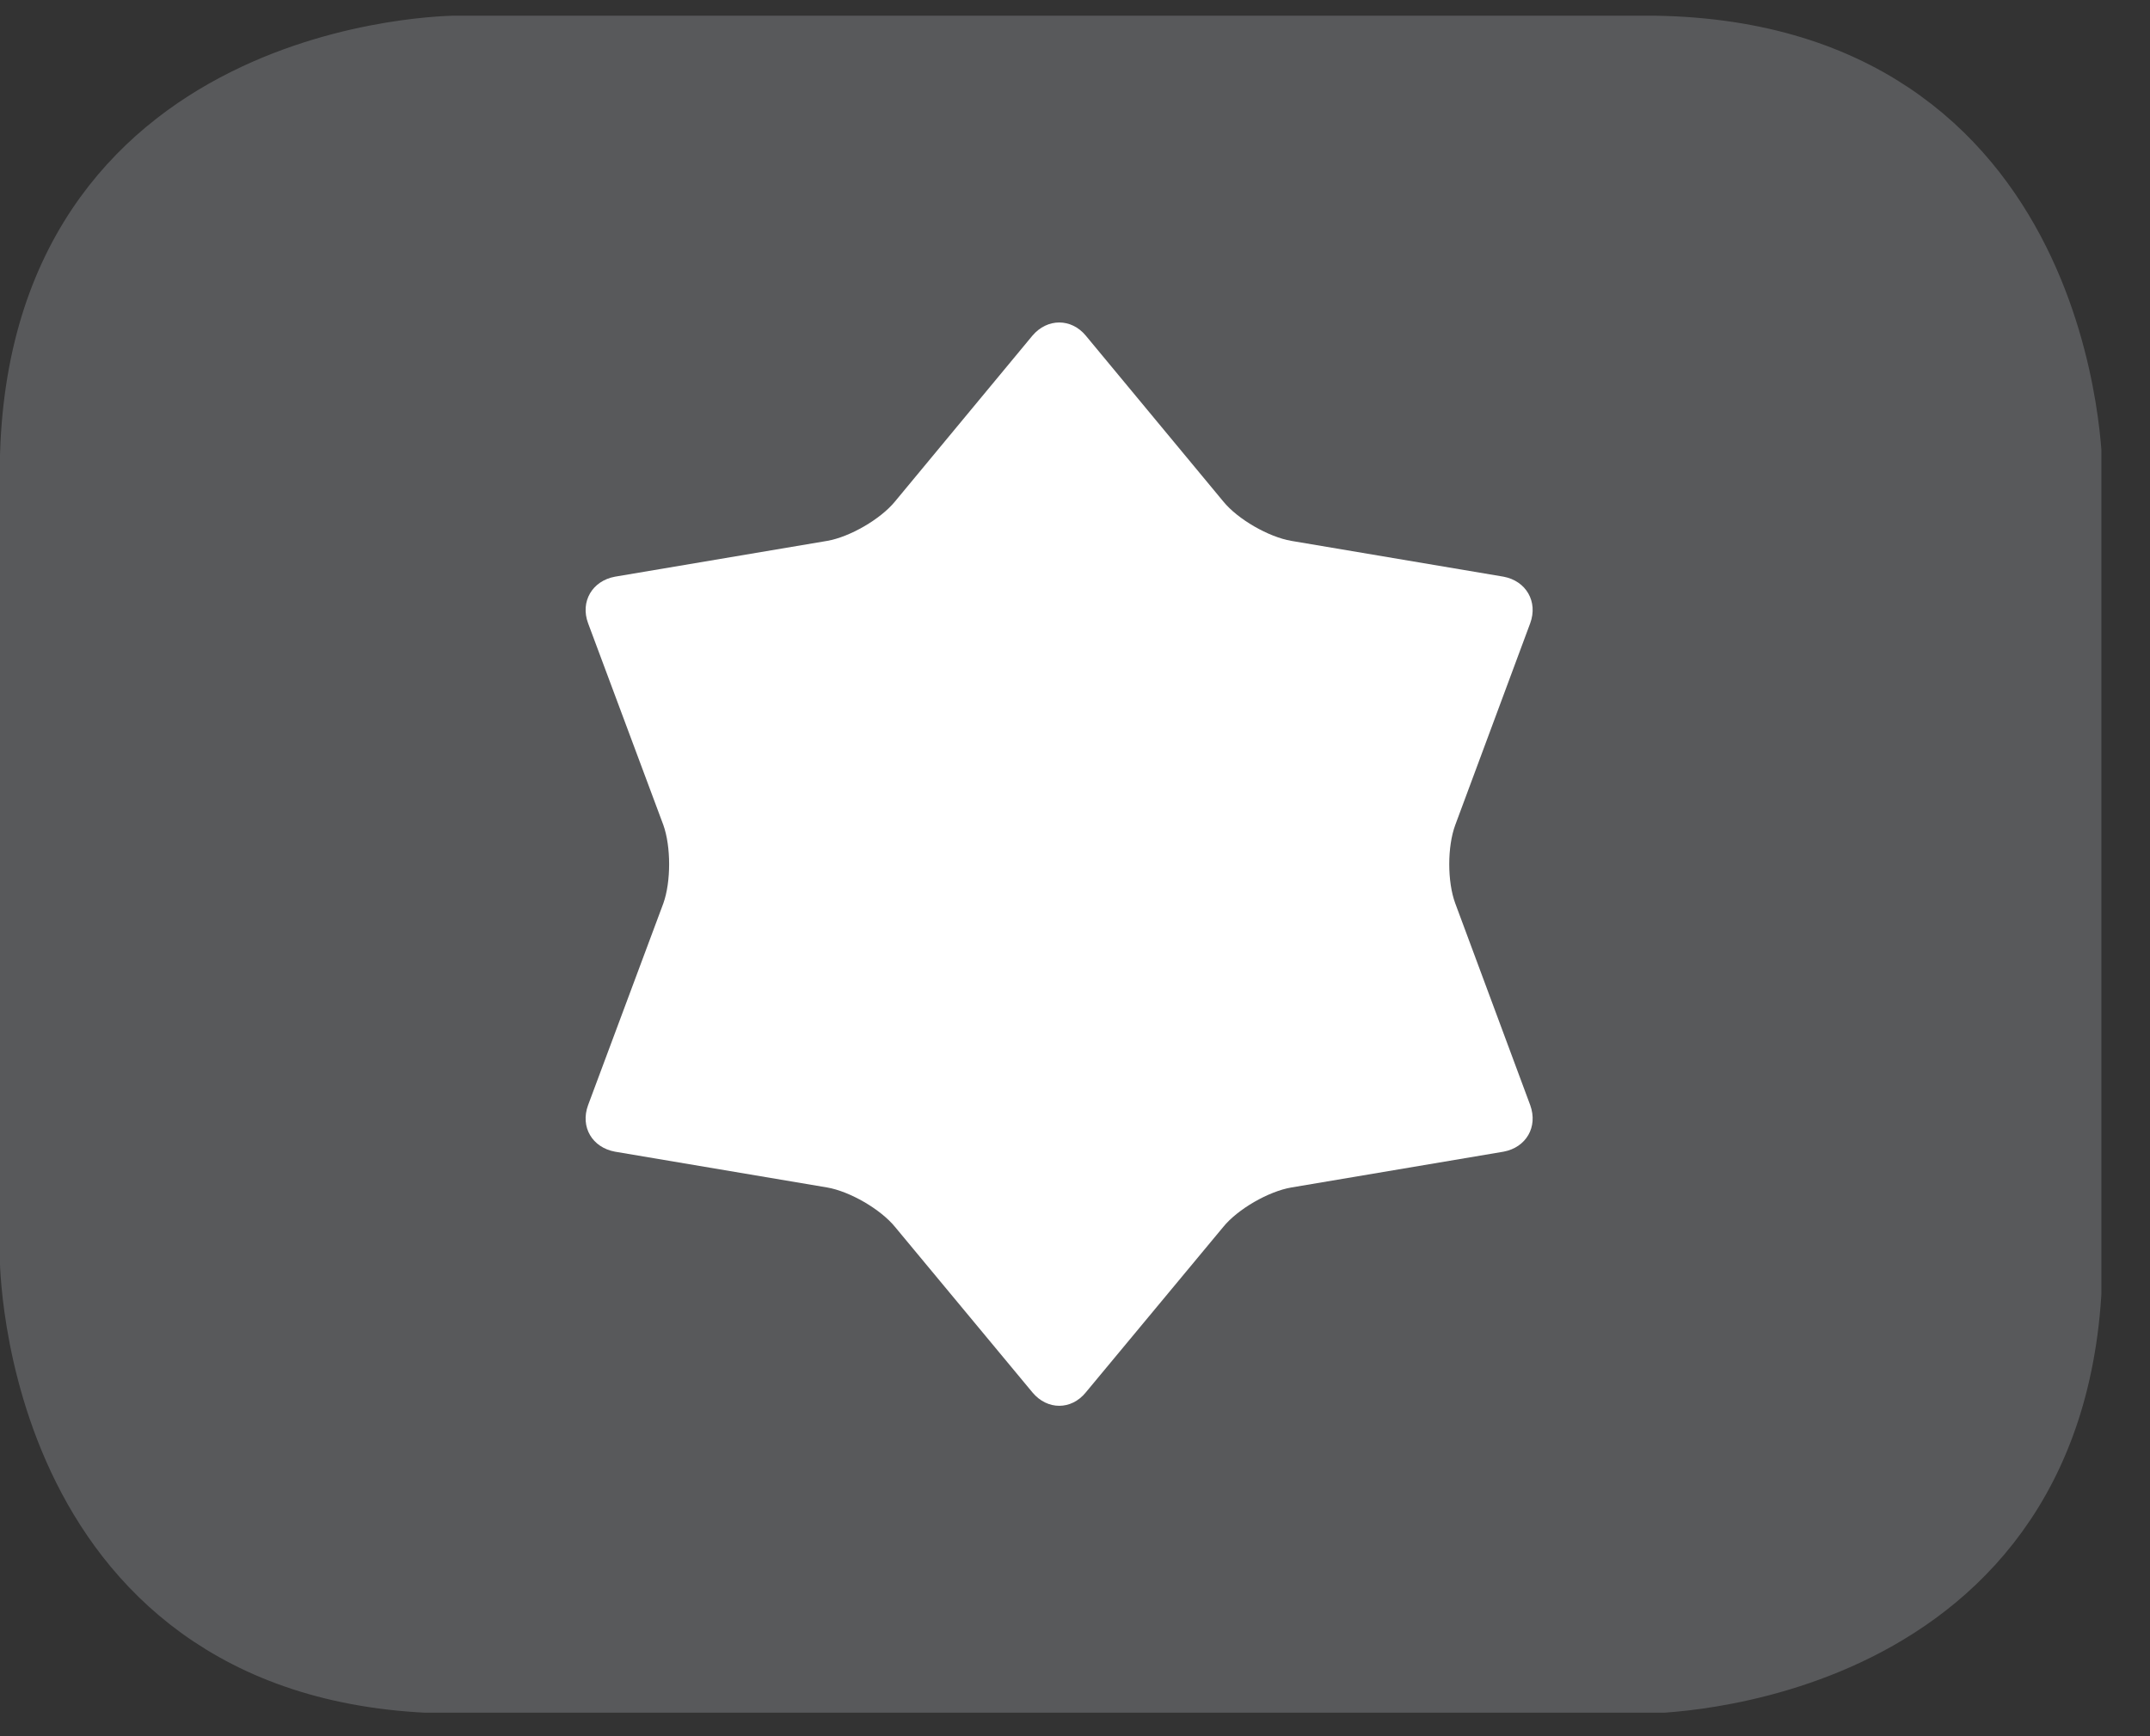
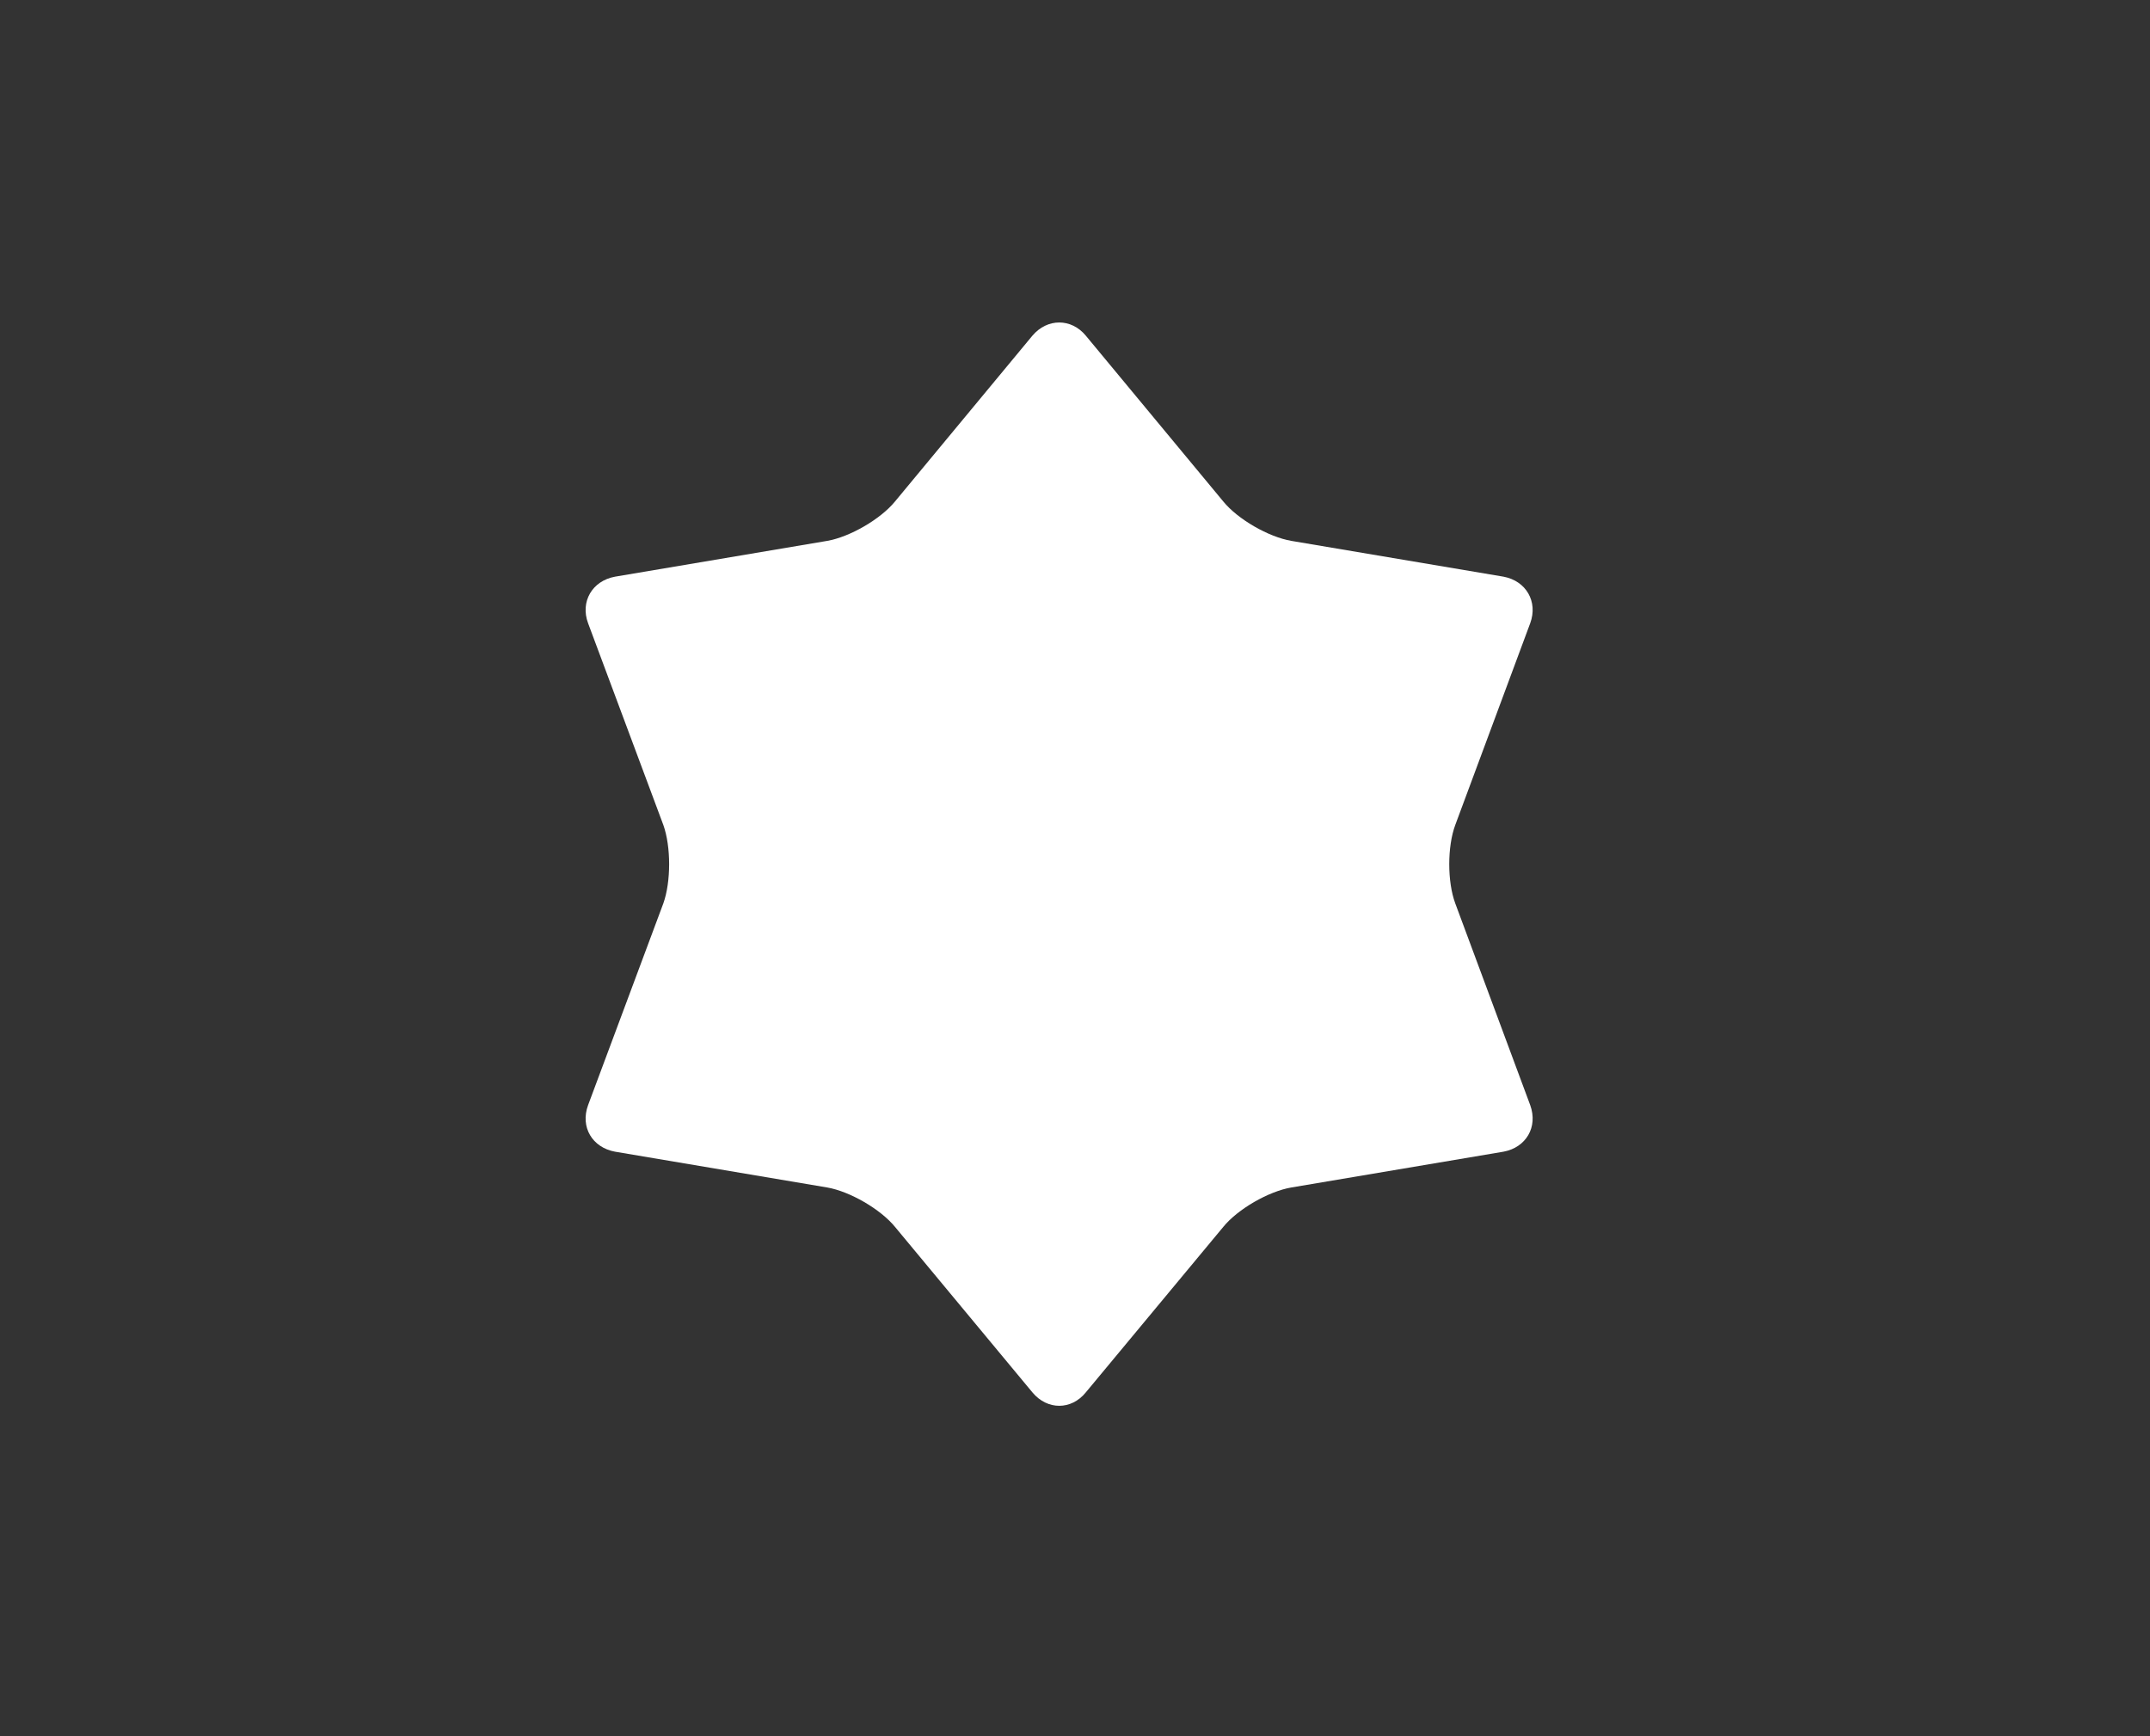
<svg xmlns="http://www.w3.org/2000/svg" width="28.348pt" height="22.895pt" viewBox="0 0 28.348 22.895" version="1.2">
  <rect x="0" y="0" width="28.348" height="22.895" fill="#333333" stroke="none" />
  <defs>
    <clipPath id="clip1">
-       <path d="M 0 0.207 L 27.707 0.207 L 27.707 22.586 L 0 22.586 Z M 0 0.207 " />
-     </clipPath>
+       </clipPath>
  </defs>
  <g id="surface1">
    <g clip-path="url(#clip1)" clip-rule="nonzero">
-       <path style="fill-rule:nonzero;fill:rgb(34.509%,34.901%,35.686%);fill-opacity:1;stroke-width:1;stroke-linecap:butt;stroke-linejoin:miter;stroke:rgb(34.509%,34.901%,35.686%);stroke-opacity:1;stroke-miterlimit:10;" d="M 0 -0 C 0 -0 -5.67 -0 -5.67 -5.671 L -5.67 -16.224 C -5.67 -16.224 -5.67 -21.895 0 -21.895 L 16.009 -21.895 C 16.009 -21.895 21.679 -21.895 21.679 -16.224 L 21.679 -5.671 C 21.679 -5.671 21.679 -0 16.009 -0 Z M 0 -0 " transform="matrix(0.978,0,0,-0.978,6.031,0.695)" />
-     </g>
+       </g>
    <path style=" stroke:none;fill-rule:nonzero;fill:rgb(100%,100%,100%);fill-opacity:1;" d="M 13.613 4.426 C 13.809 4.195 14.125 4.195 14.316 4.426 L 16.129 6.613 C 16.32 6.848 16.727 7.082 17.027 7.133 L 19.824 7.605 C 20.121 7.66 20.281 7.934 20.176 8.219 L 19.188 10.879 C 19.082 11.164 19.082 11.629 19.188 11.914 L 20.176 14.574 C 20.281 14.863 20.121 15.133 19.824 15.188 L 17.027 15.66 C 16.727 15.711 16.32 15.945 16.129 16.18 L 14.316 18.363 C 14.125 18.598 13.809 18.598 13.613 18.363 L 11.801 16.18 C 11.609 15.945 11.203 15.711 10.906 15.66 L 8.109 15.188 C 7.809 15.133 7.648 14.863 7.754 14.574 L 8.746 11.914 C 8.848 11.629 8.848 11.164 8.746 10.879 L 7.754 8.219 C 7.648 7.934 7.809 7.66 8.109 7.605 L 10.906 7.133 C 11.203 7.082 11.609 6.848 11.801 6.613 Z M 13.613 4.426 " />
  </g>
</svg>